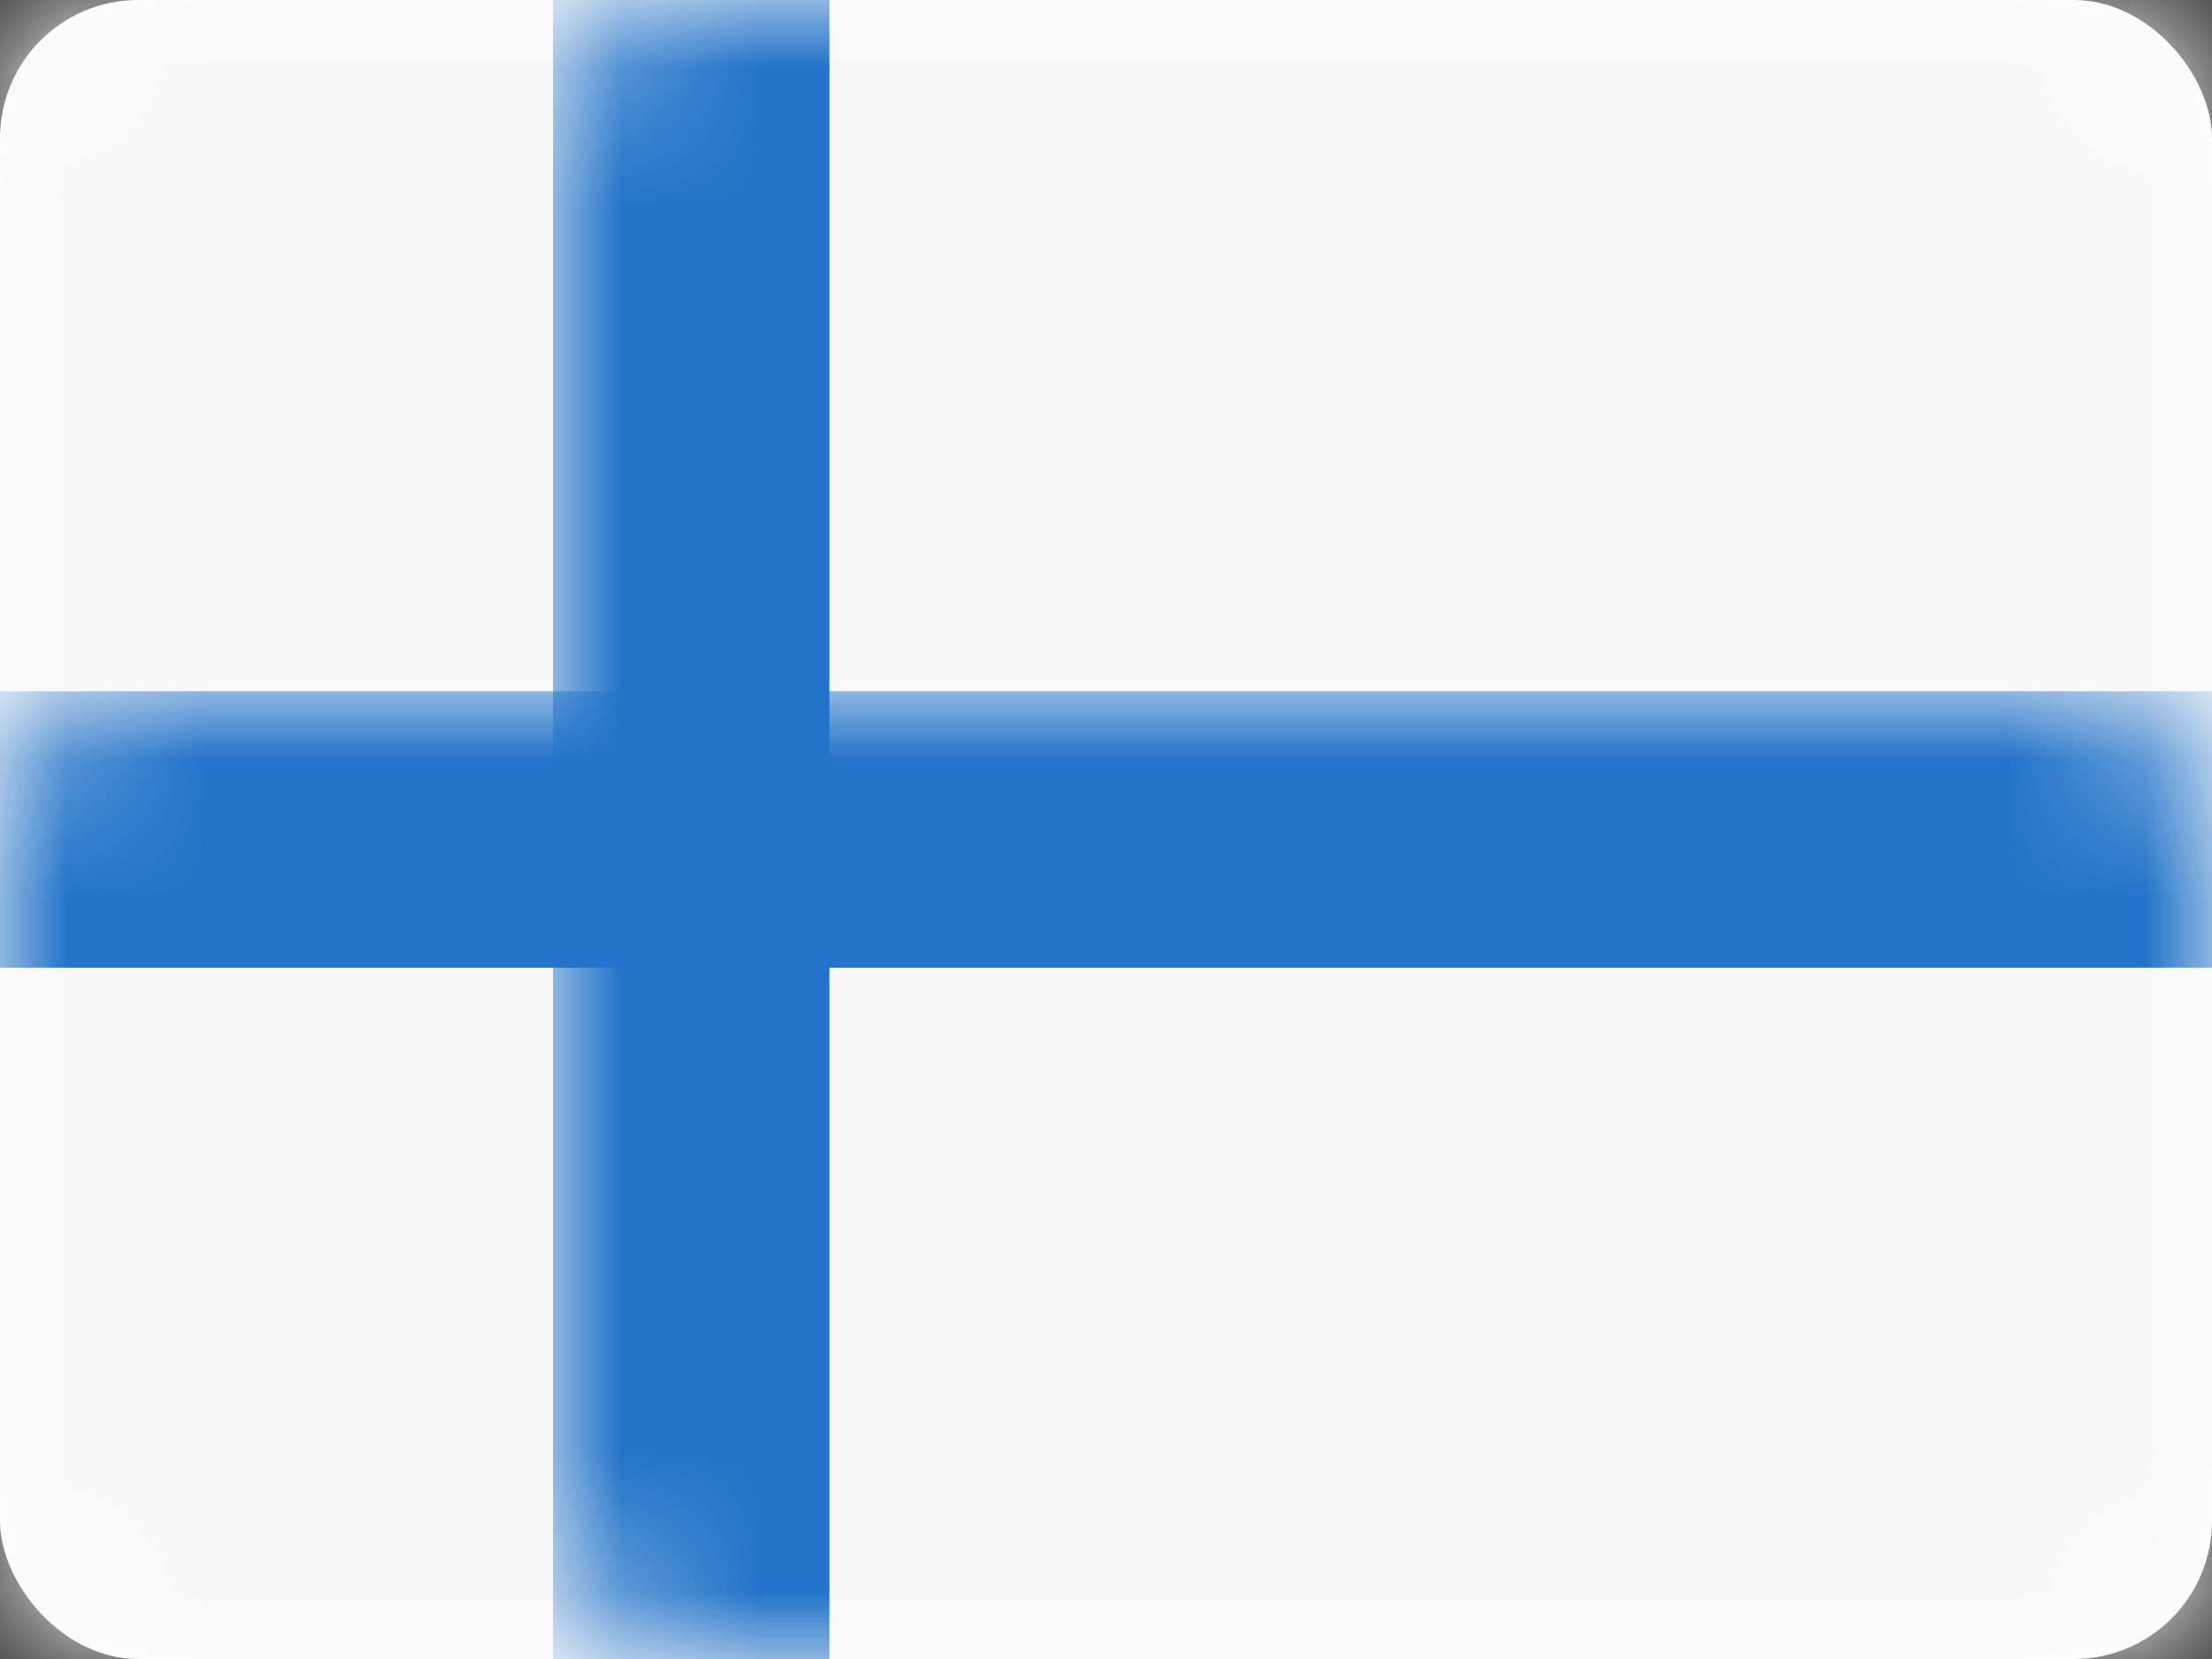
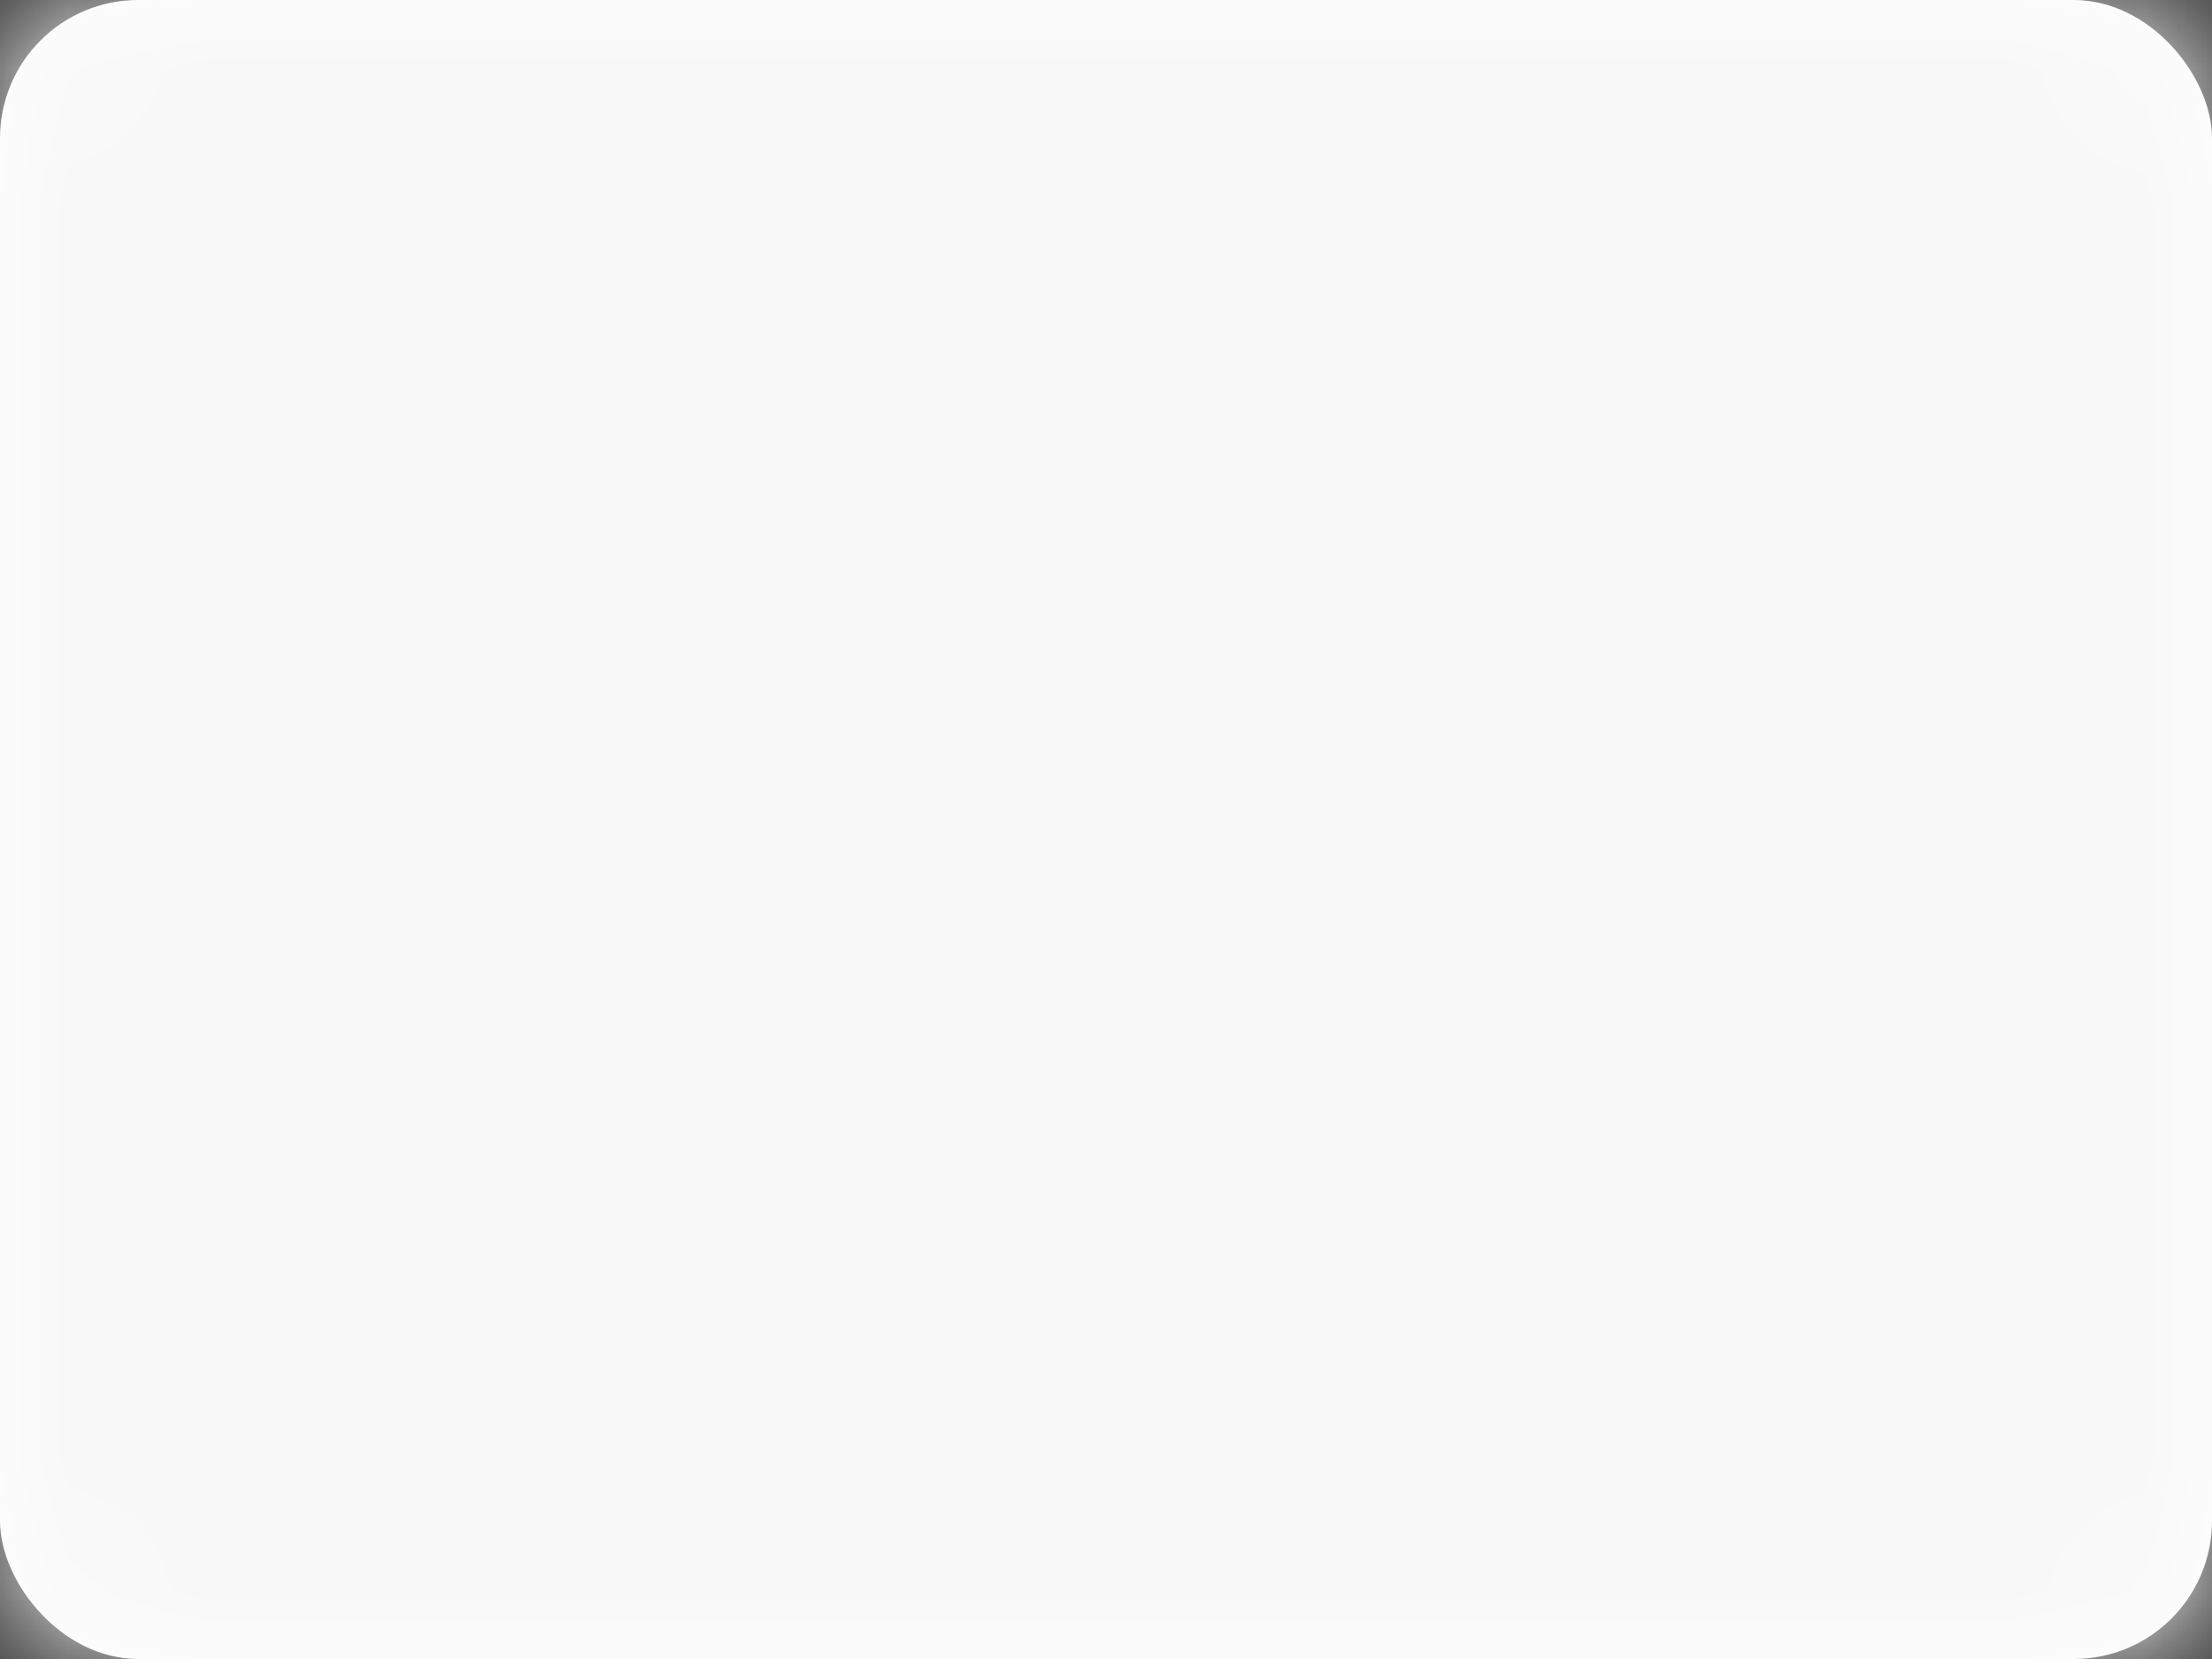
<svg xmlns="http://www.w3.org/2000/svg" xmlns:xlink="http://www.w3.org/1999/xlink" width="16" height="12" viewBox="0 0 16 12">
  <rect x="0" y="0" width="16" height="12" fill="#333333" stroke="none" />
  <defs>
    <rect id="finland-a" width="16" height="12" x="0" y="0" rx="1" />
  </defs>
  <g fill="none" fill-rule="evenodd">
    <mask id="finland-b" fill="#fff">
      <use xlink:href="#finland-a" />
    </mask>
    <use fill="#FFF" xlink:href="#finland-a" />
    <rect width="16" height="14" fill="#F8F8F8" mask="url(#finland-b)" />
-     <rect width="16" height="2" y="5" fill="#2273C9" mask="url(#finland-b)" />
-     <rect width="2" height="12" x="4" fill="#2273C9" mask="url(#finland-b)" />
  </g>
</svg>